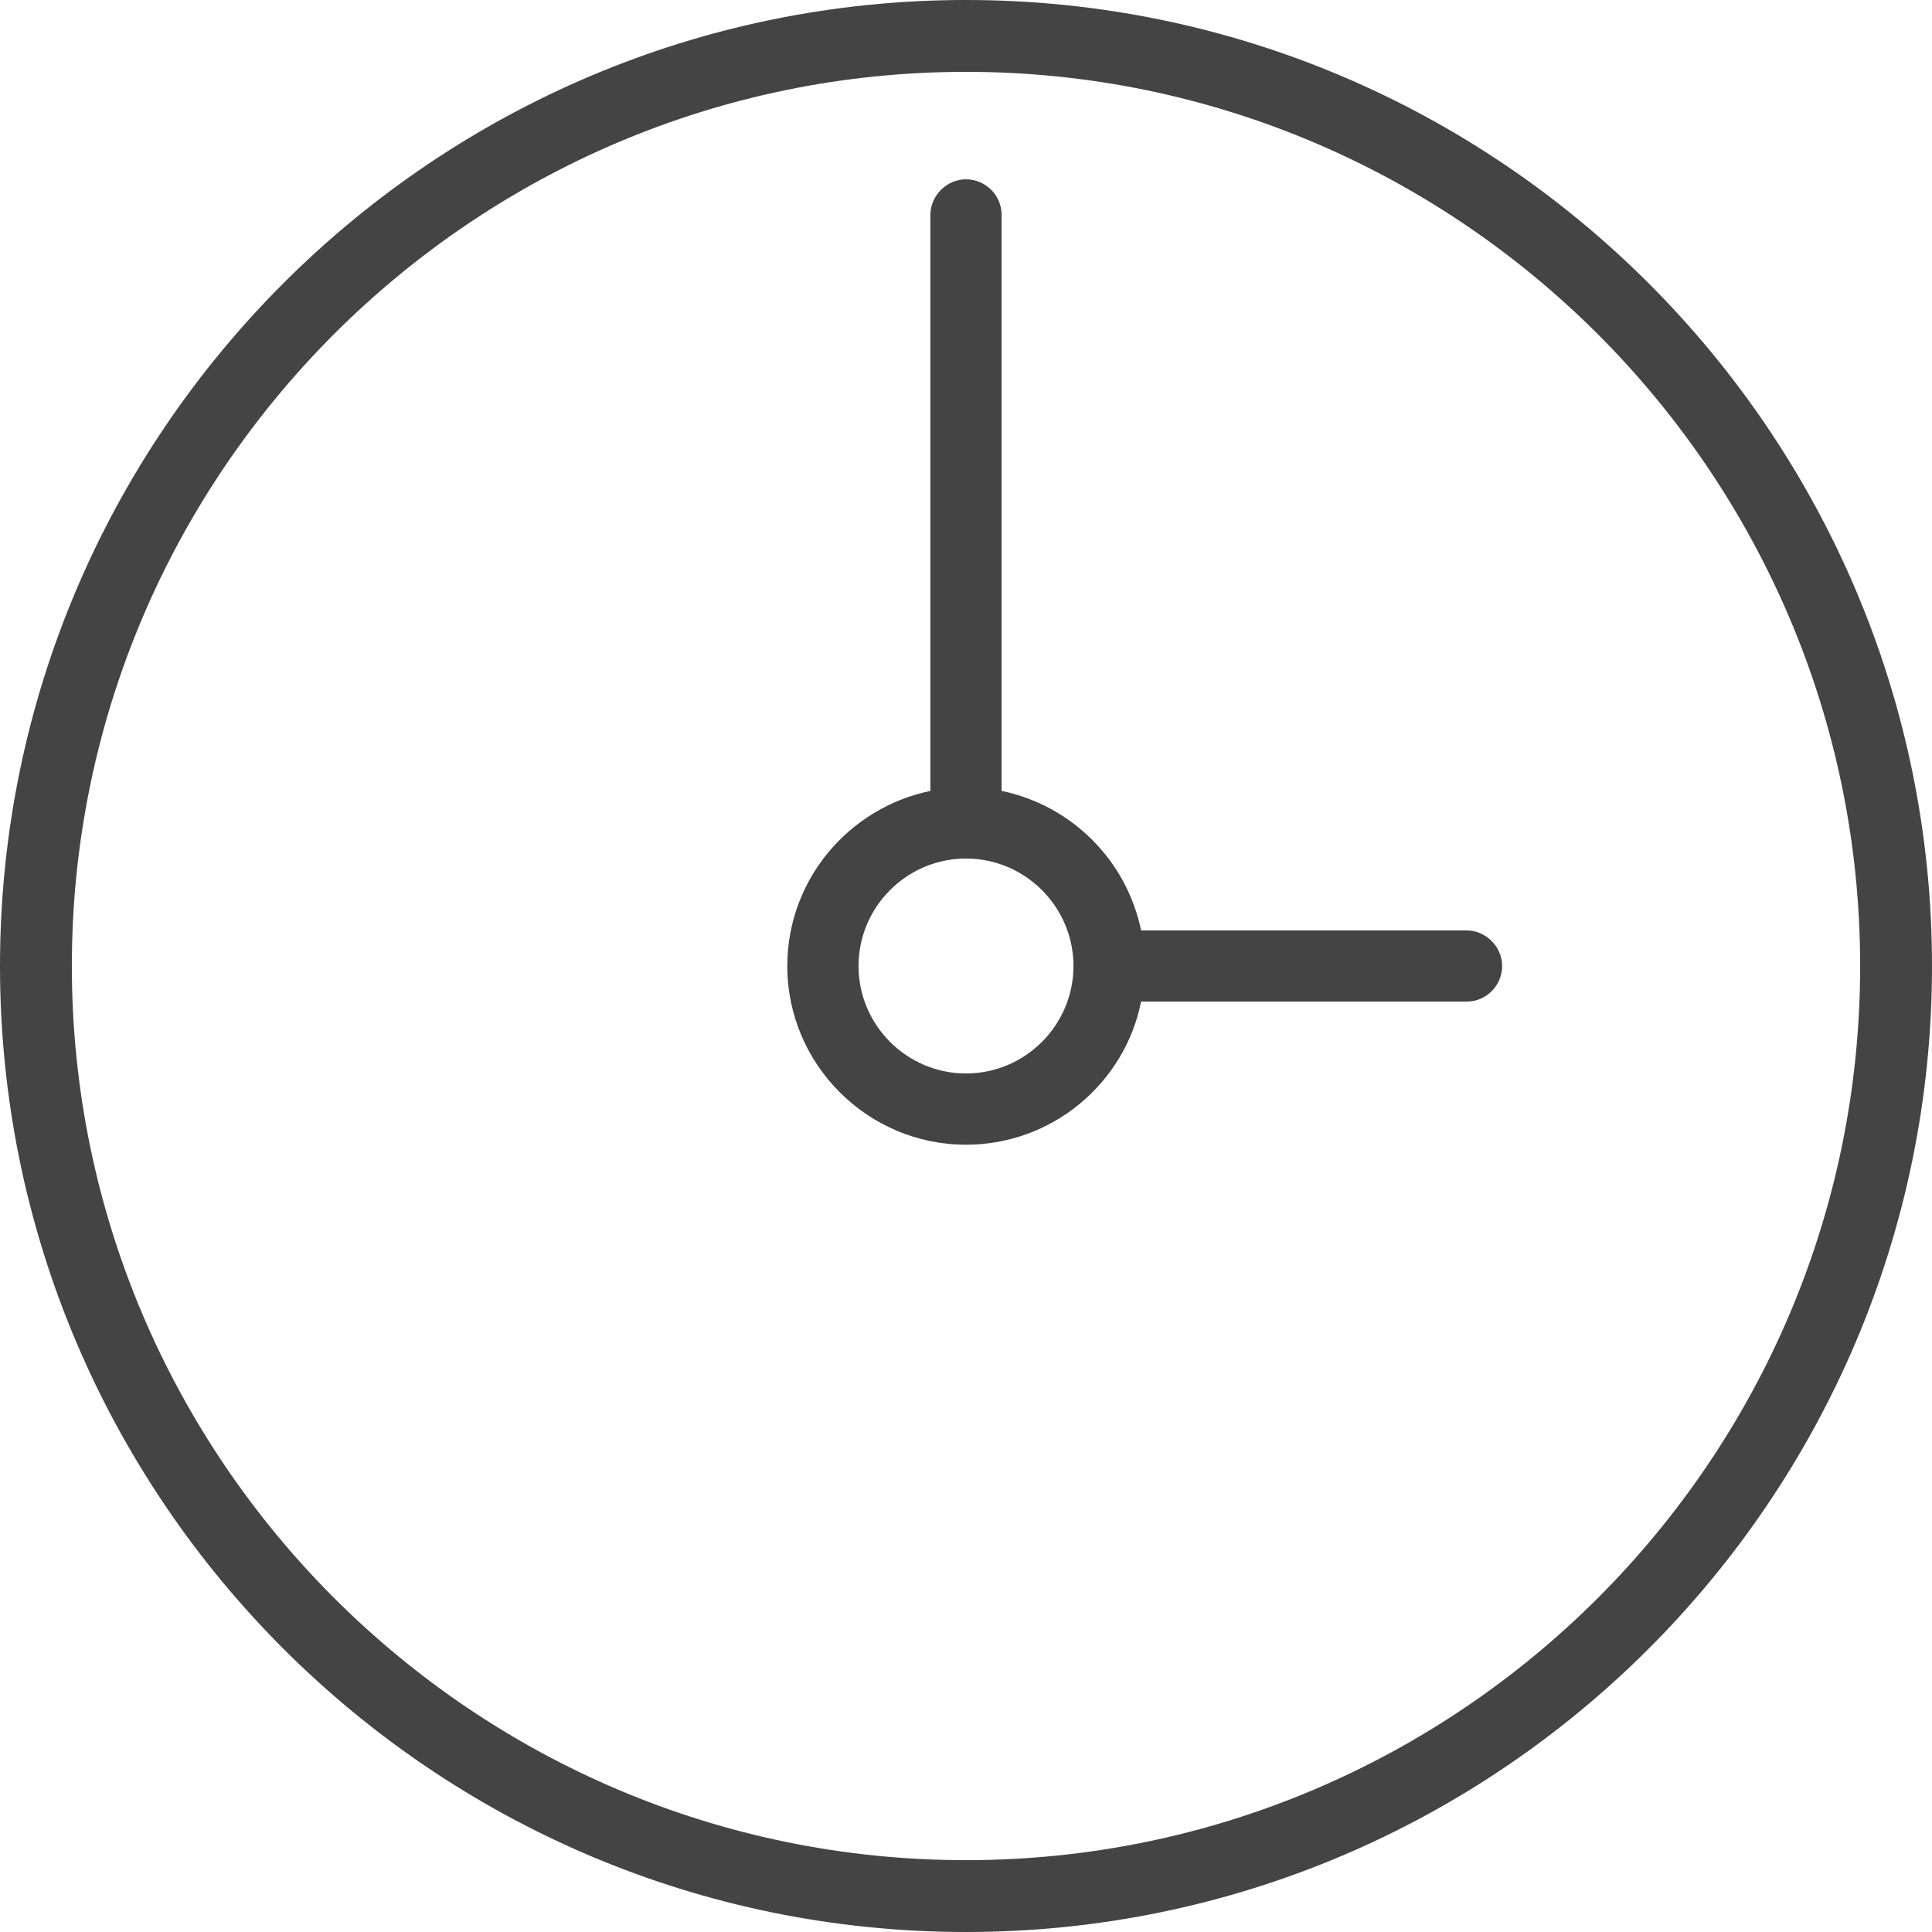
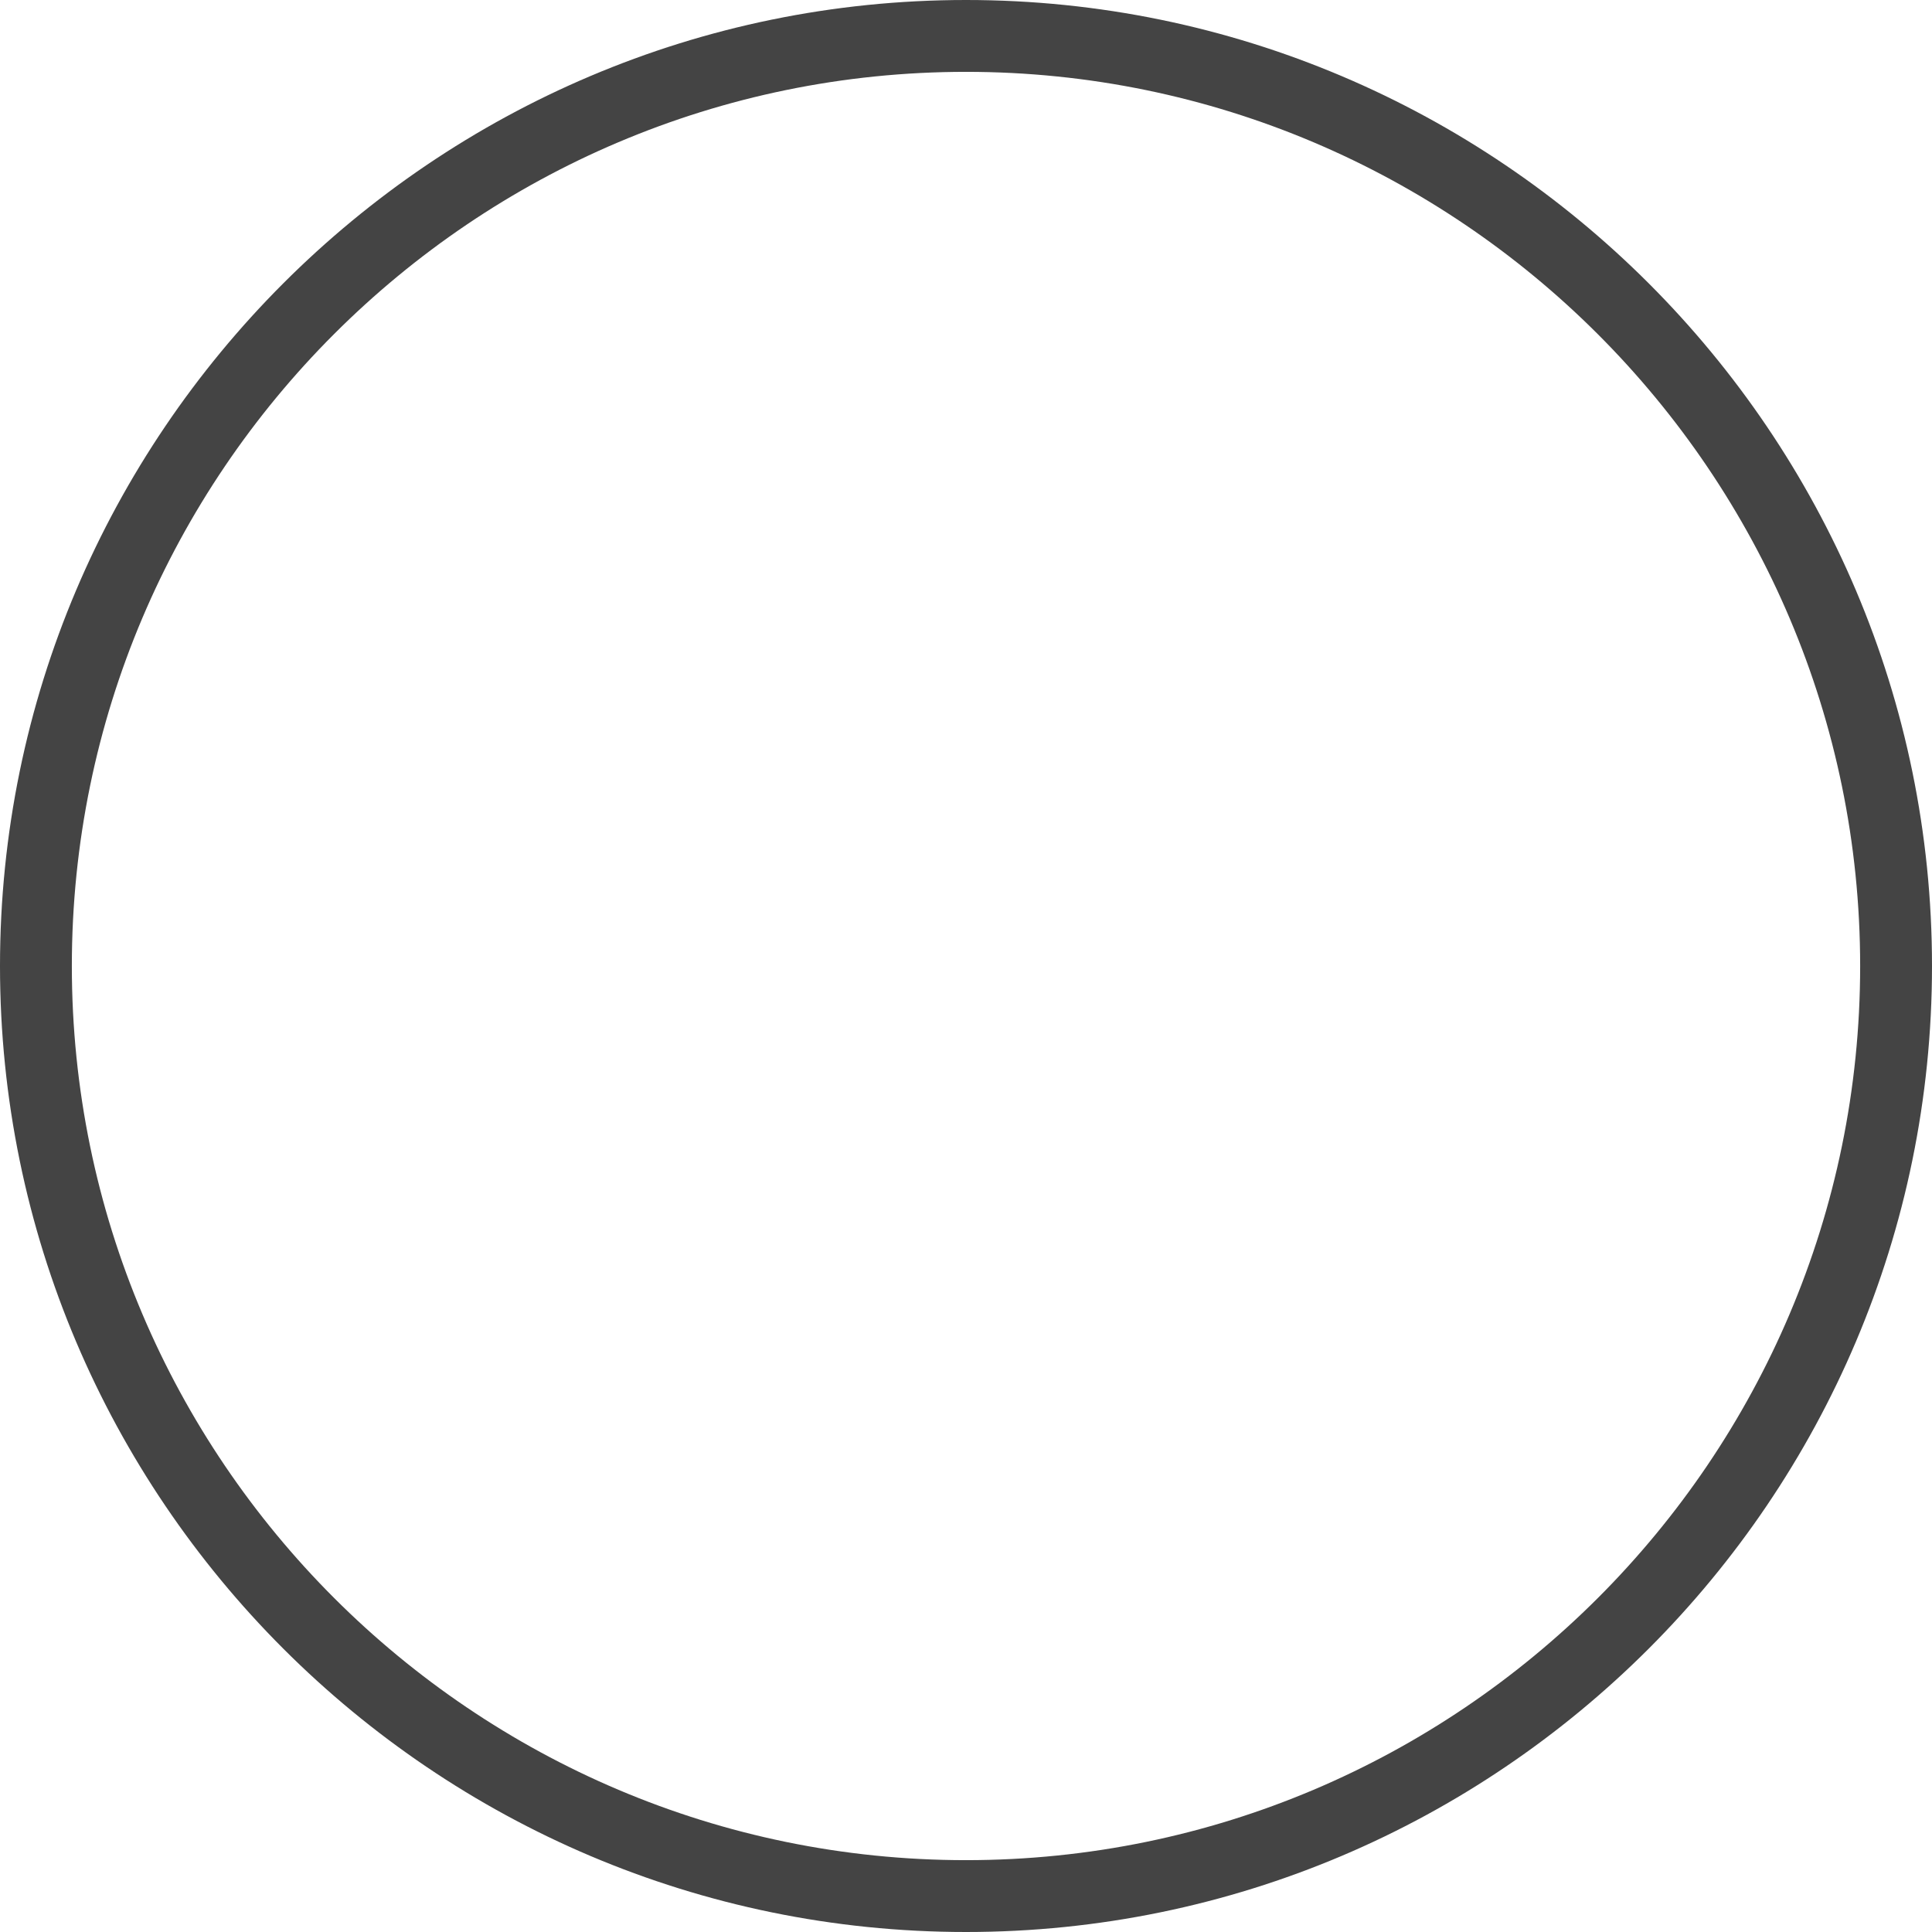
<svg xmlns="http://www.w3.org/2000/svg" id="Layer_2" viewBox="0 0 32 32">
  <defs>
    <style>.cls-1{fill:#444;}</style>
  </defs>
  <g id="Layer_1-2">
    <path class="cls-1" d="M0,16c0,8.82,7.18,16,16,16s16-7.18,16-16S24.82,0,16,0,0,7.18,0,16ZM1.19,16c0-8.17,6.65-14.81,14.81-14.81s14.81,6.65,14.81,14.81c0,8.17-6.65,14.81-14.81,14.81S1.19,24.17,1.19,16Z" />
-     <path class="cls-1" d="M13.04,16c0,1.63,1.33,2.96,2.96,2.96,1.43,0,2.63-1.02,2.9-2.37h5.39c.33,0,.59-.27.59-.59s-.27-.59-.59-.59h-5.39c-.24-1.16-1.15-2.07-2.31-2.31V3.56c0-.33-.27-.59-.59-.59s-.59.27-.59.59v9.54c-1.35.28-2.37,1.47-2.37,2.9ZM14.22,16c0-.98.8-1.78,1.78-1.78s1.78.8,1.78,1.78-.8,1.78-1.78,1.78-1.78-.8-1.78-1.78Z" />
  </g>
</svg>